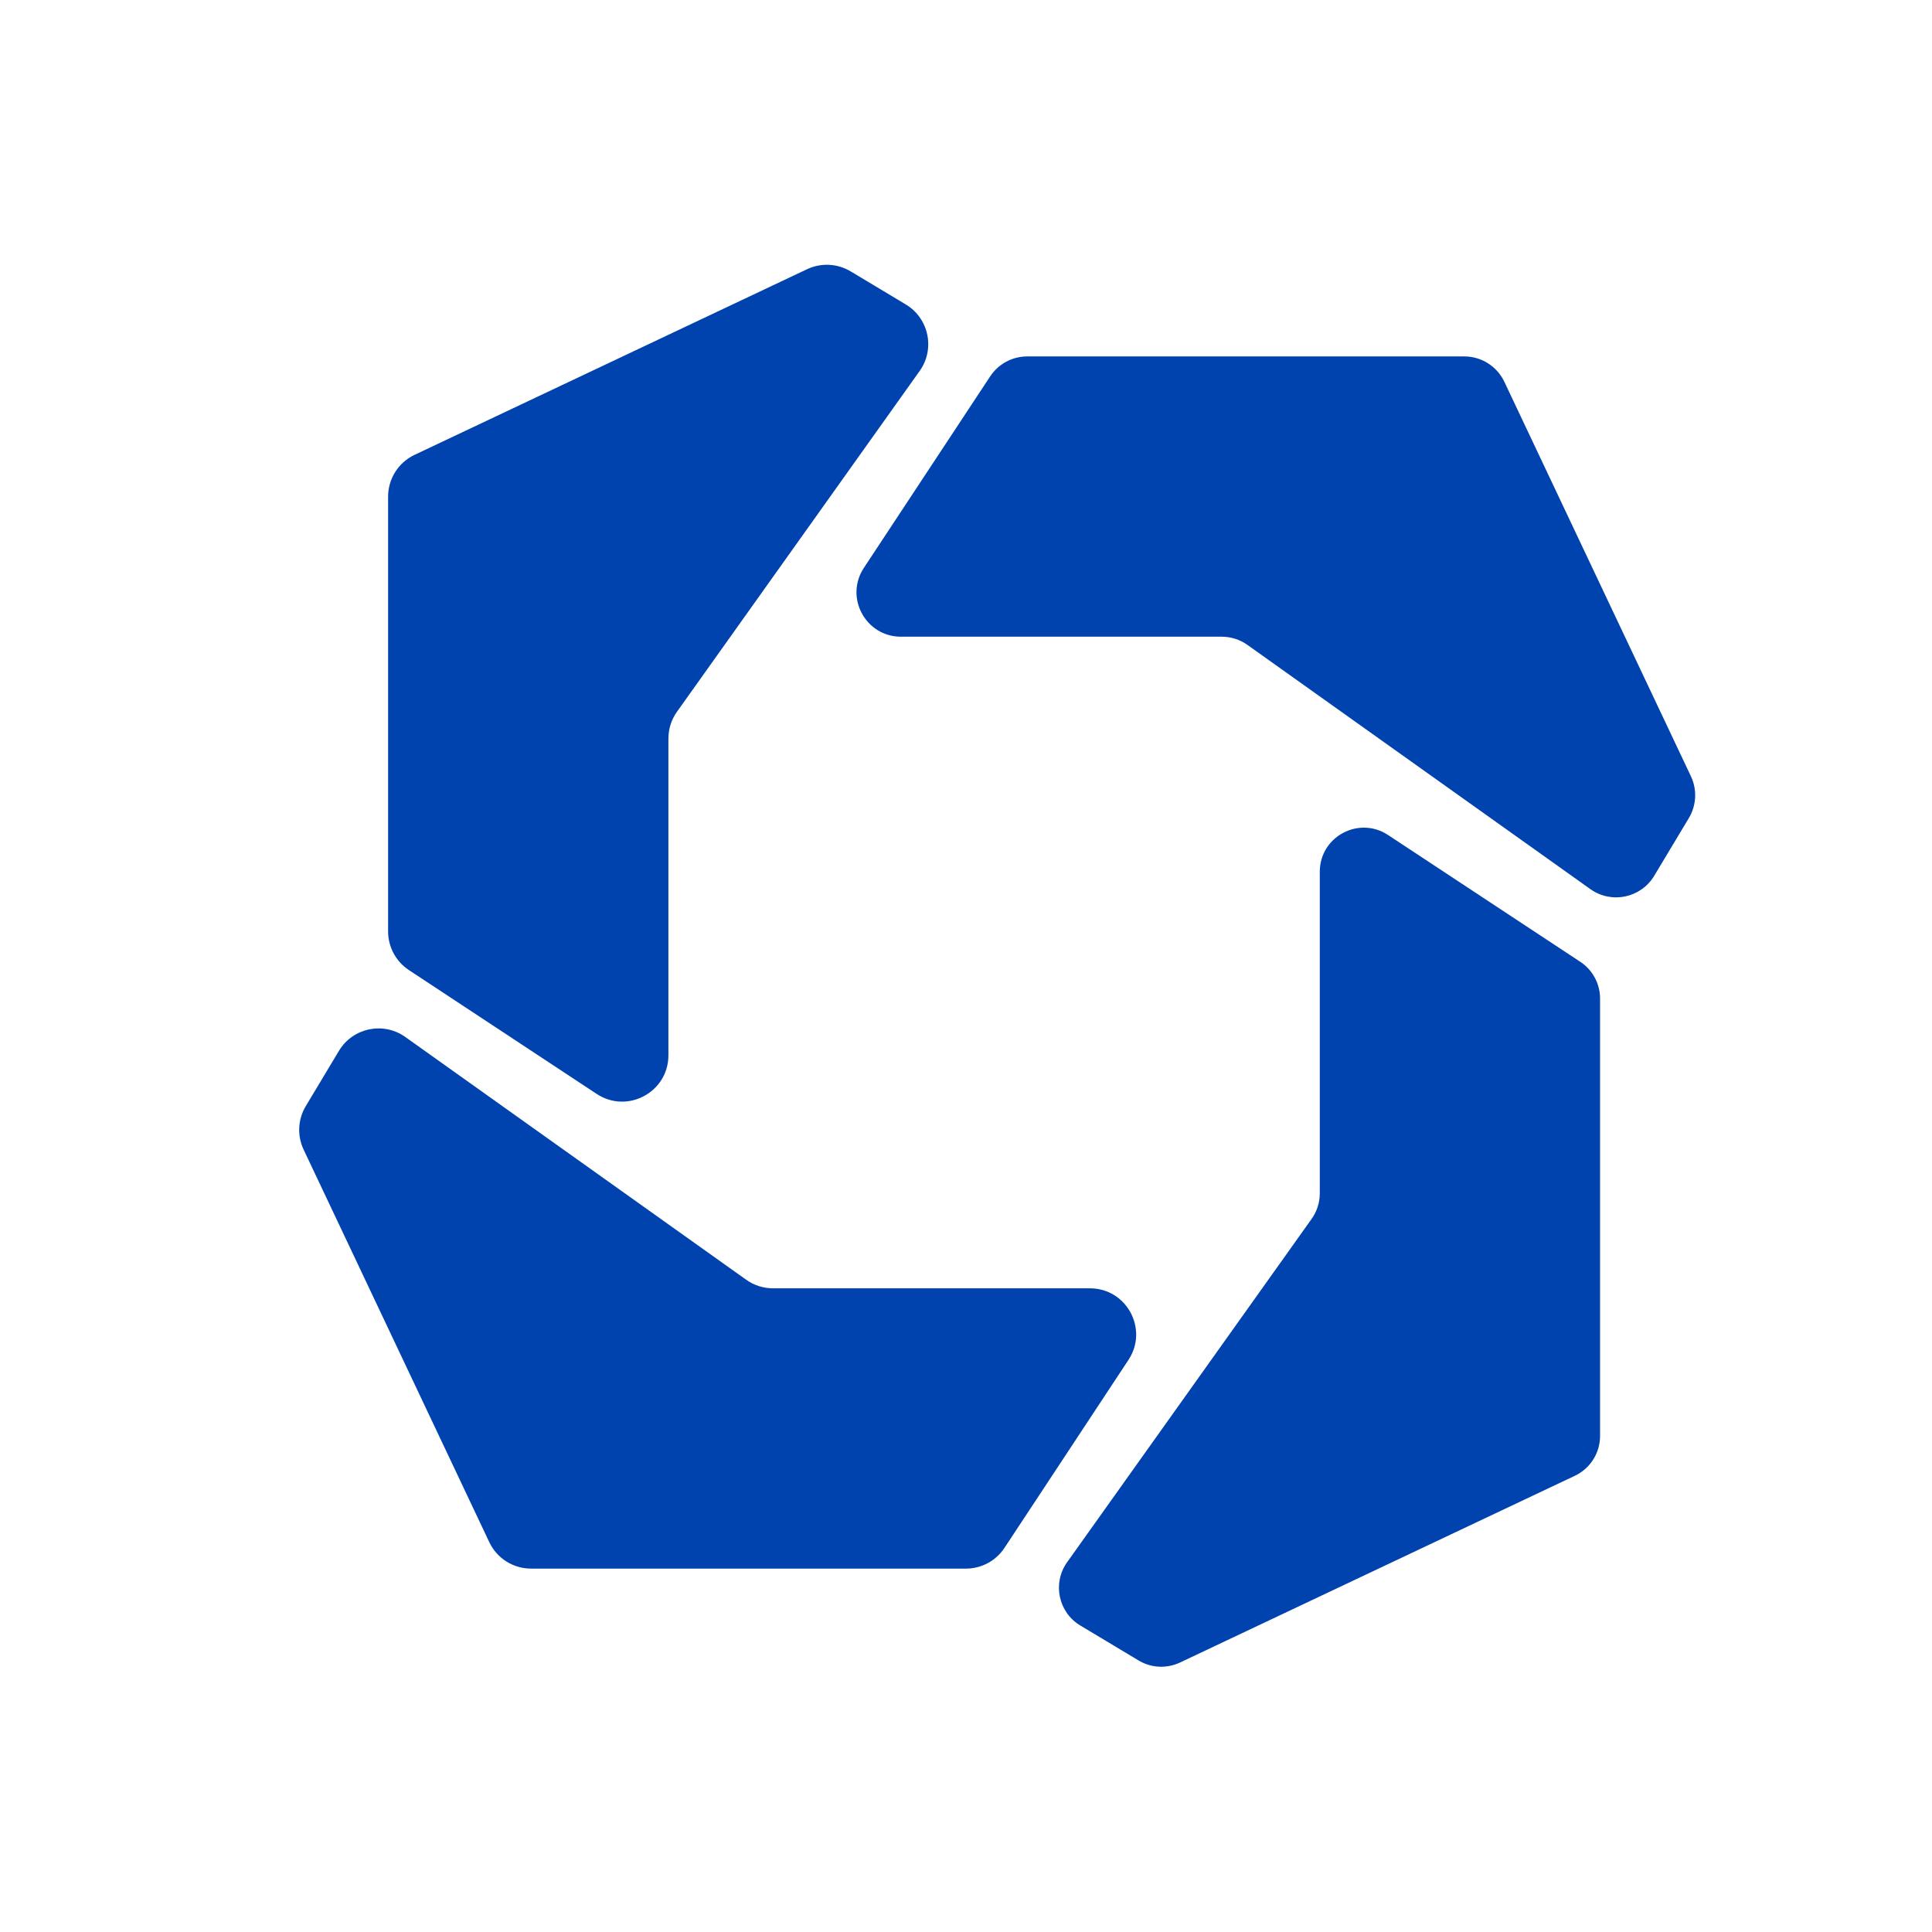
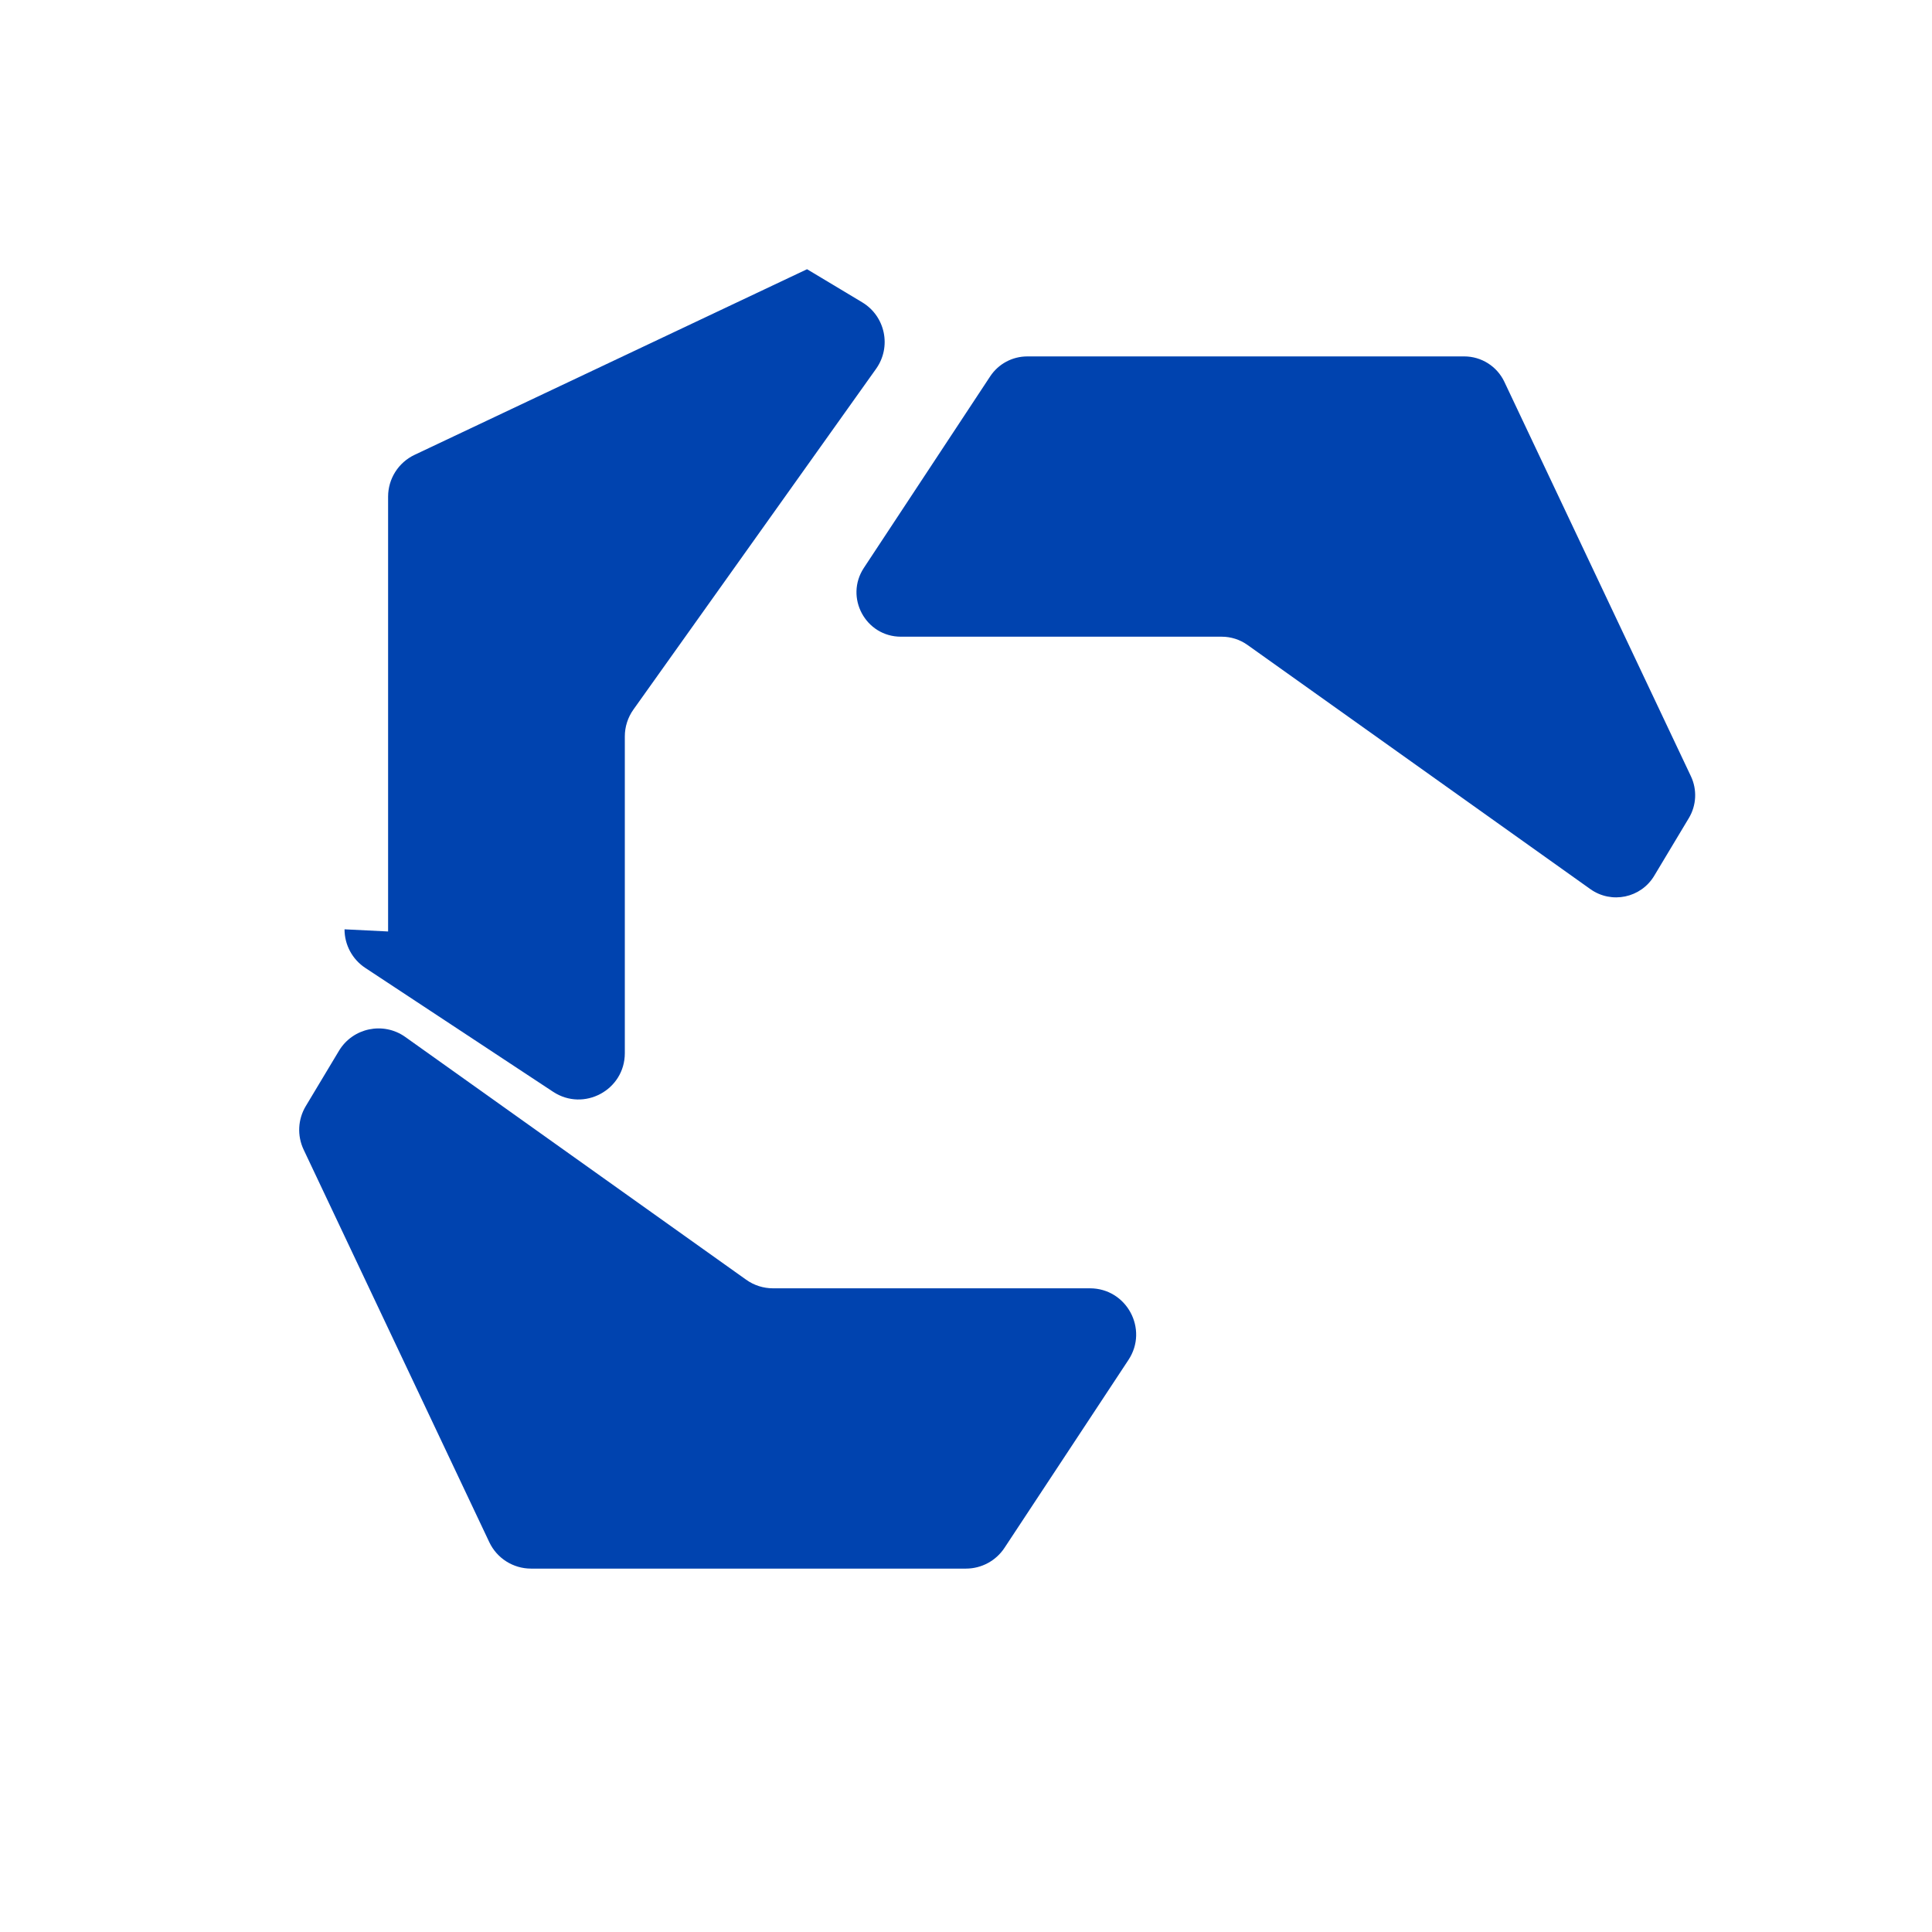
<svg xmlns="http://www.w3.org/2000/svg" id="Livello_1" viewBox="0 0 1133.86 1133.86">
  <defs>
    <style>.cls-1{fill:none;}.cls-1,.cls-2{stroke-width:0px;}.cls-2{fill:#0043af;}</style>
    <clipPath id="clippath">
      <rect class="cls-1" x="2551.11" y="-1361.95" width="1134.32" height="1276.75" />
    </clipPath>
  </defs>
-   <path class="cls-2" d="m227.77,546.67v-255.19c0-10.5,6.05-20.05,15.54-24.54l230.33-108.94c8.2-3.88,17.8-3.41,25.58,1.26l32.37,19.42c13.58,8.15,17.33,26.13,8.15,39.03l-142.43,200c-3.27,4.6-5.03,10.1-5.03,15.75v185.88c0,21.62-24.05,34.57-42.1,22.66l-110.2-72.68c-7.62-5.02-12.2-13.54-12.2-22.66Z" />
+   <path class="cls-2" d="m227.77,546.67v-255.19c0-10.5,6.05-20.05,15.54-24.54l230.33-108.94l32.37,19.42c13.58,8.15,17.33,26.13,8.15,39.03l-142.43,200c-3.27,4.6-5.03,10.1-5.03,15.75v185.88c0,21.62-24.05,34.57-42.1,22.66l-110.2-72.68c-7.62-5.02-12.2-13.54-12.2-22.66Z" />
  <path class="cls-2" d="m602.86,209.17h256.47c10.08,0,19.25,5.81,23.56,14.92l109.48,231.48c3.72,7.87,3.27,17.08-1.21,24.55l-20.33,33.88c-7.82,13.03-25.08,16.63-37.46,7.82l-201.25-143.32c-4.41-3.14-9.7-4.83-15.11-4.83h-188.26c-20.75,0-33.18-23.08-21.75-40.4l74.12-112.38c4.82-7.31,12.99-11.71,21.75-11.71Z" />
-   <path class="cls-2" d="m939.05,586.03v256.72c0,9.99-5.76,19.08-14.79,23.36l-231.71,109.59c-7.8,3.69-16.94,3.24-24.34-1.2l-34.19-20.51c-12.92-7.75-16.49-24.87-7.75-37.14l143.5-201.5c3.12-4.38,4.79-9.61,4.79-14.99v-188.74c0-20.58,22.88-32.9,40.06-21.57l112.82,74.42c7.25,4.78,11.61,12.88,11.61,21.57Z" />
  <path class="cls-2" d="m566.9,920.59h-255.25c-10.48,0-20.01-6.04-24.49-15.51l-108.97-230.39c-3.87-8.18-3.4-17.76,1.26-25.52l19.47-32.45c8.13-13.55,26.08-17.29,38.95-8.13l200.07,142.48c4.59,3.27,10.08,5.02,15.71,5.02h186.01c21.58,0,34.5,24,22.62,42.01l-72.76,110.31c-5.01,7.6-13.51,12.18-22.62,12.18Z" />
</svg>